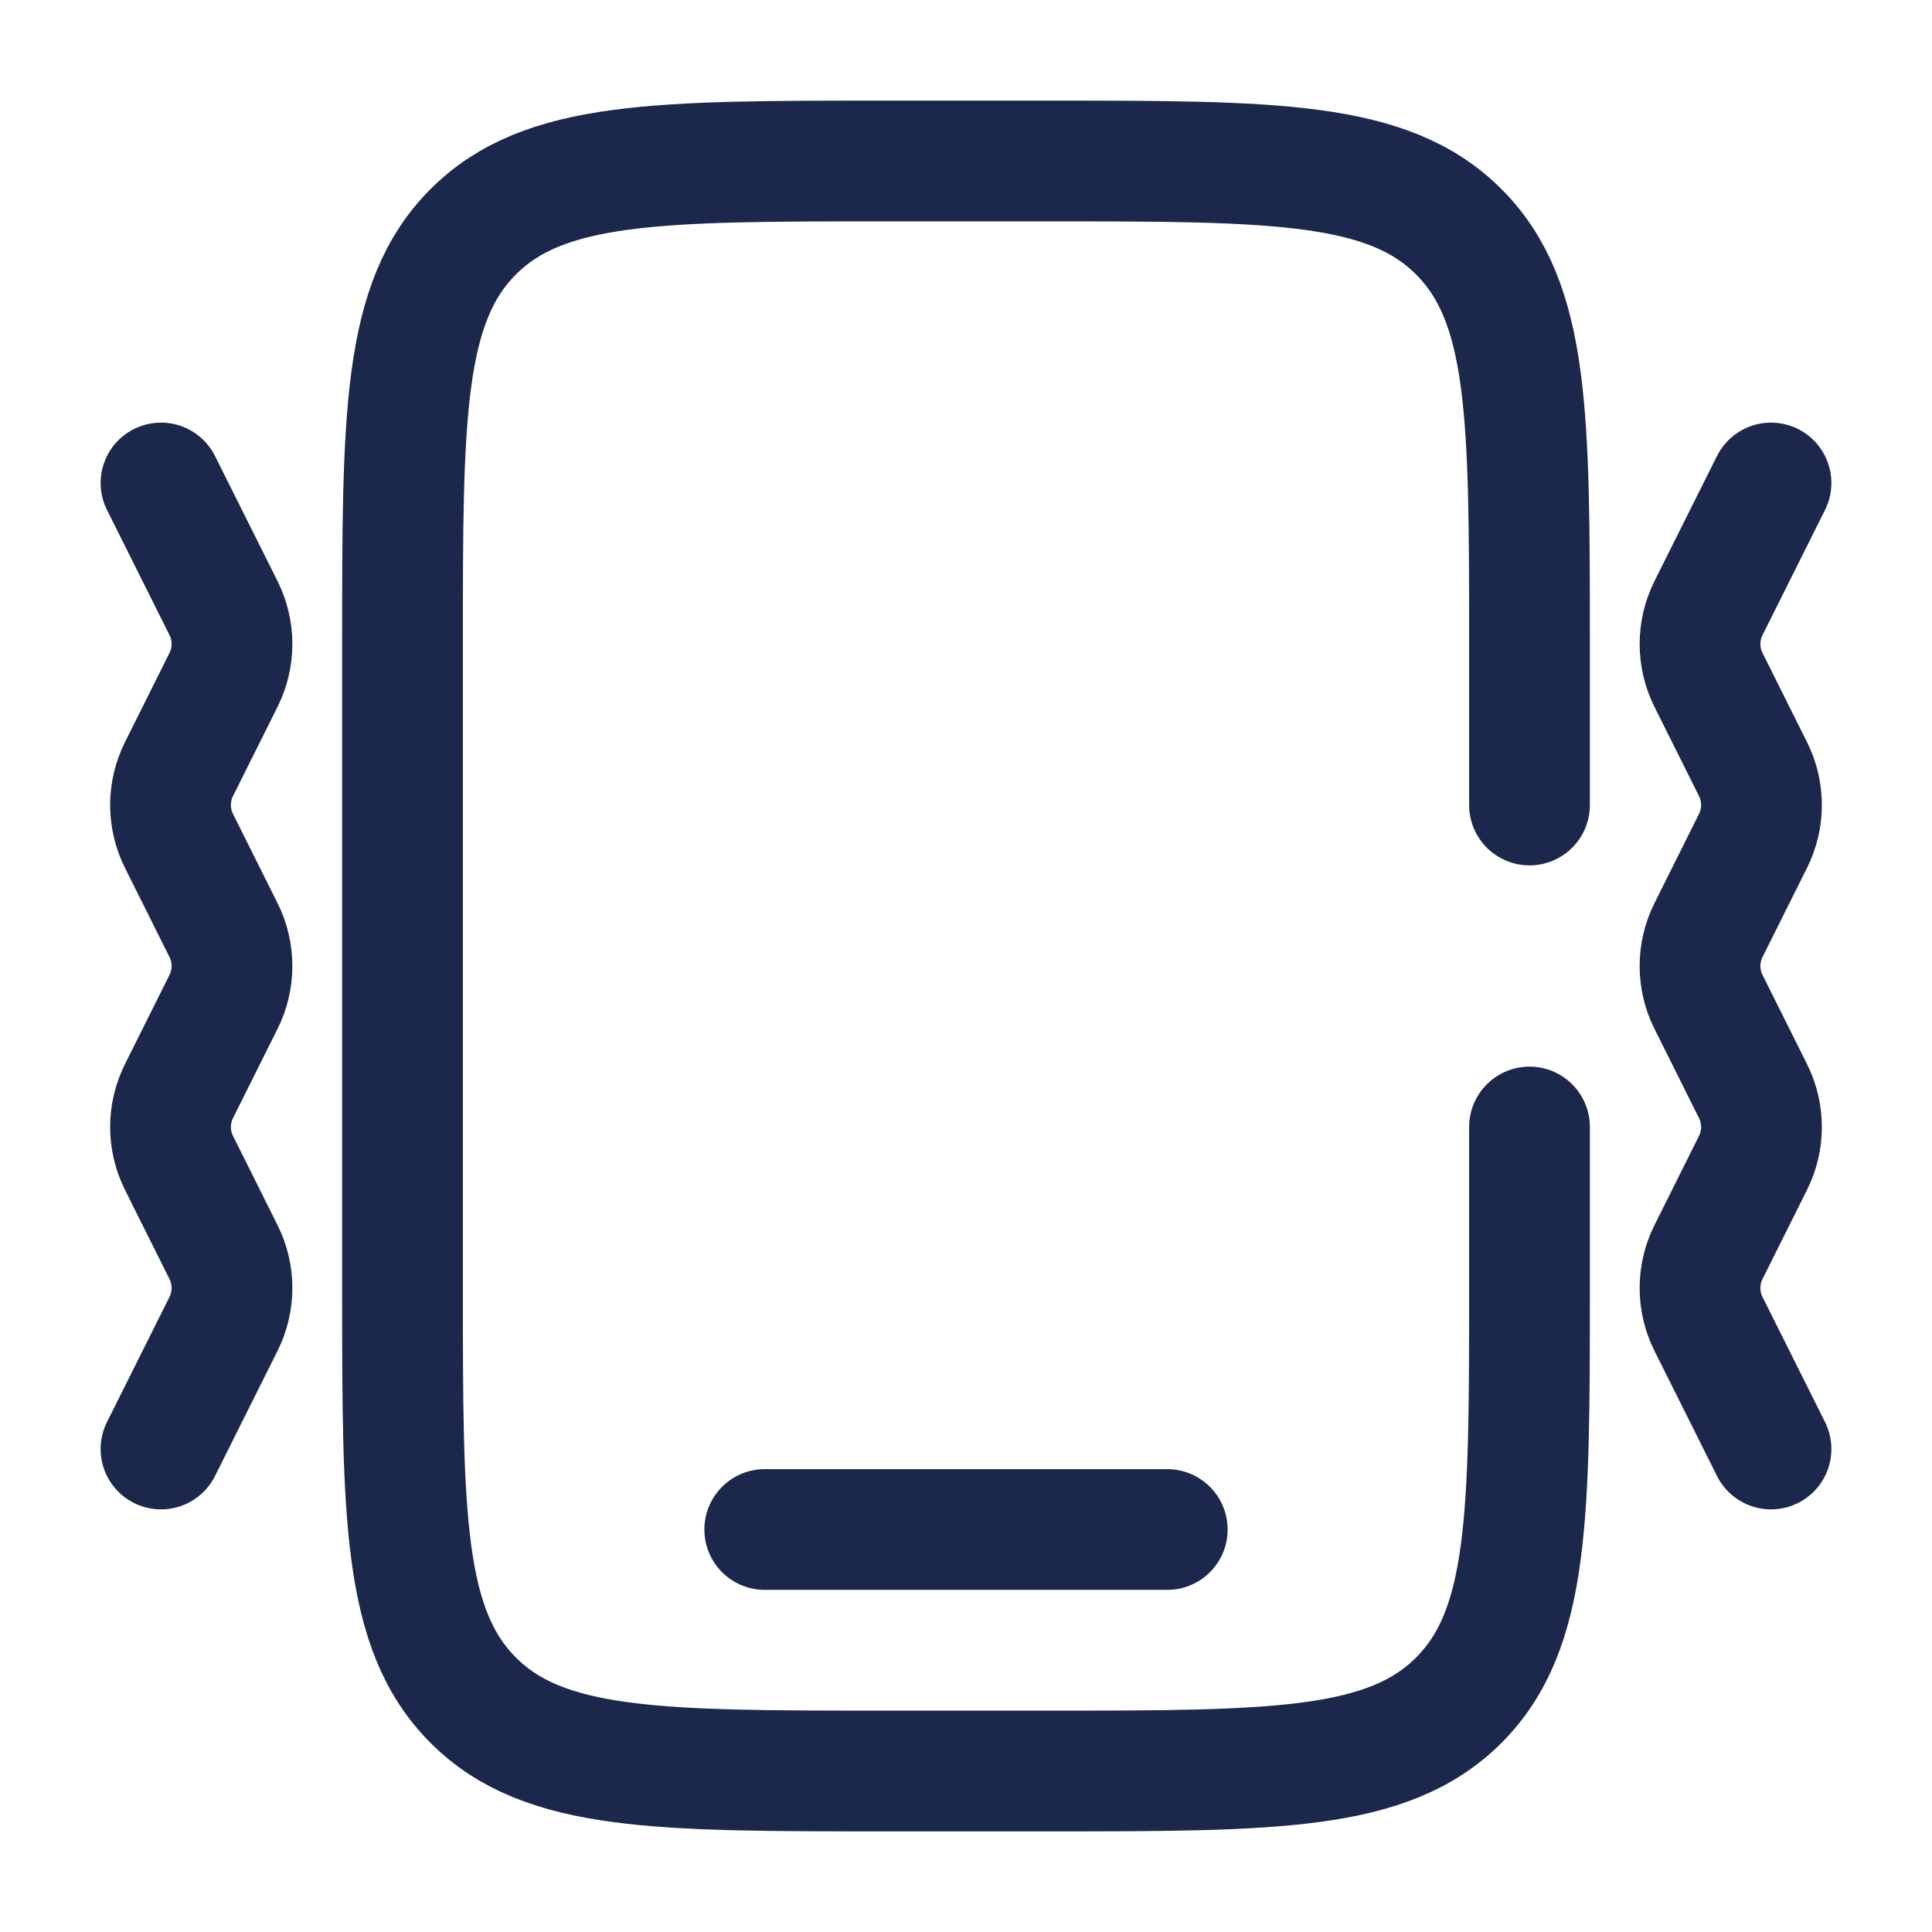
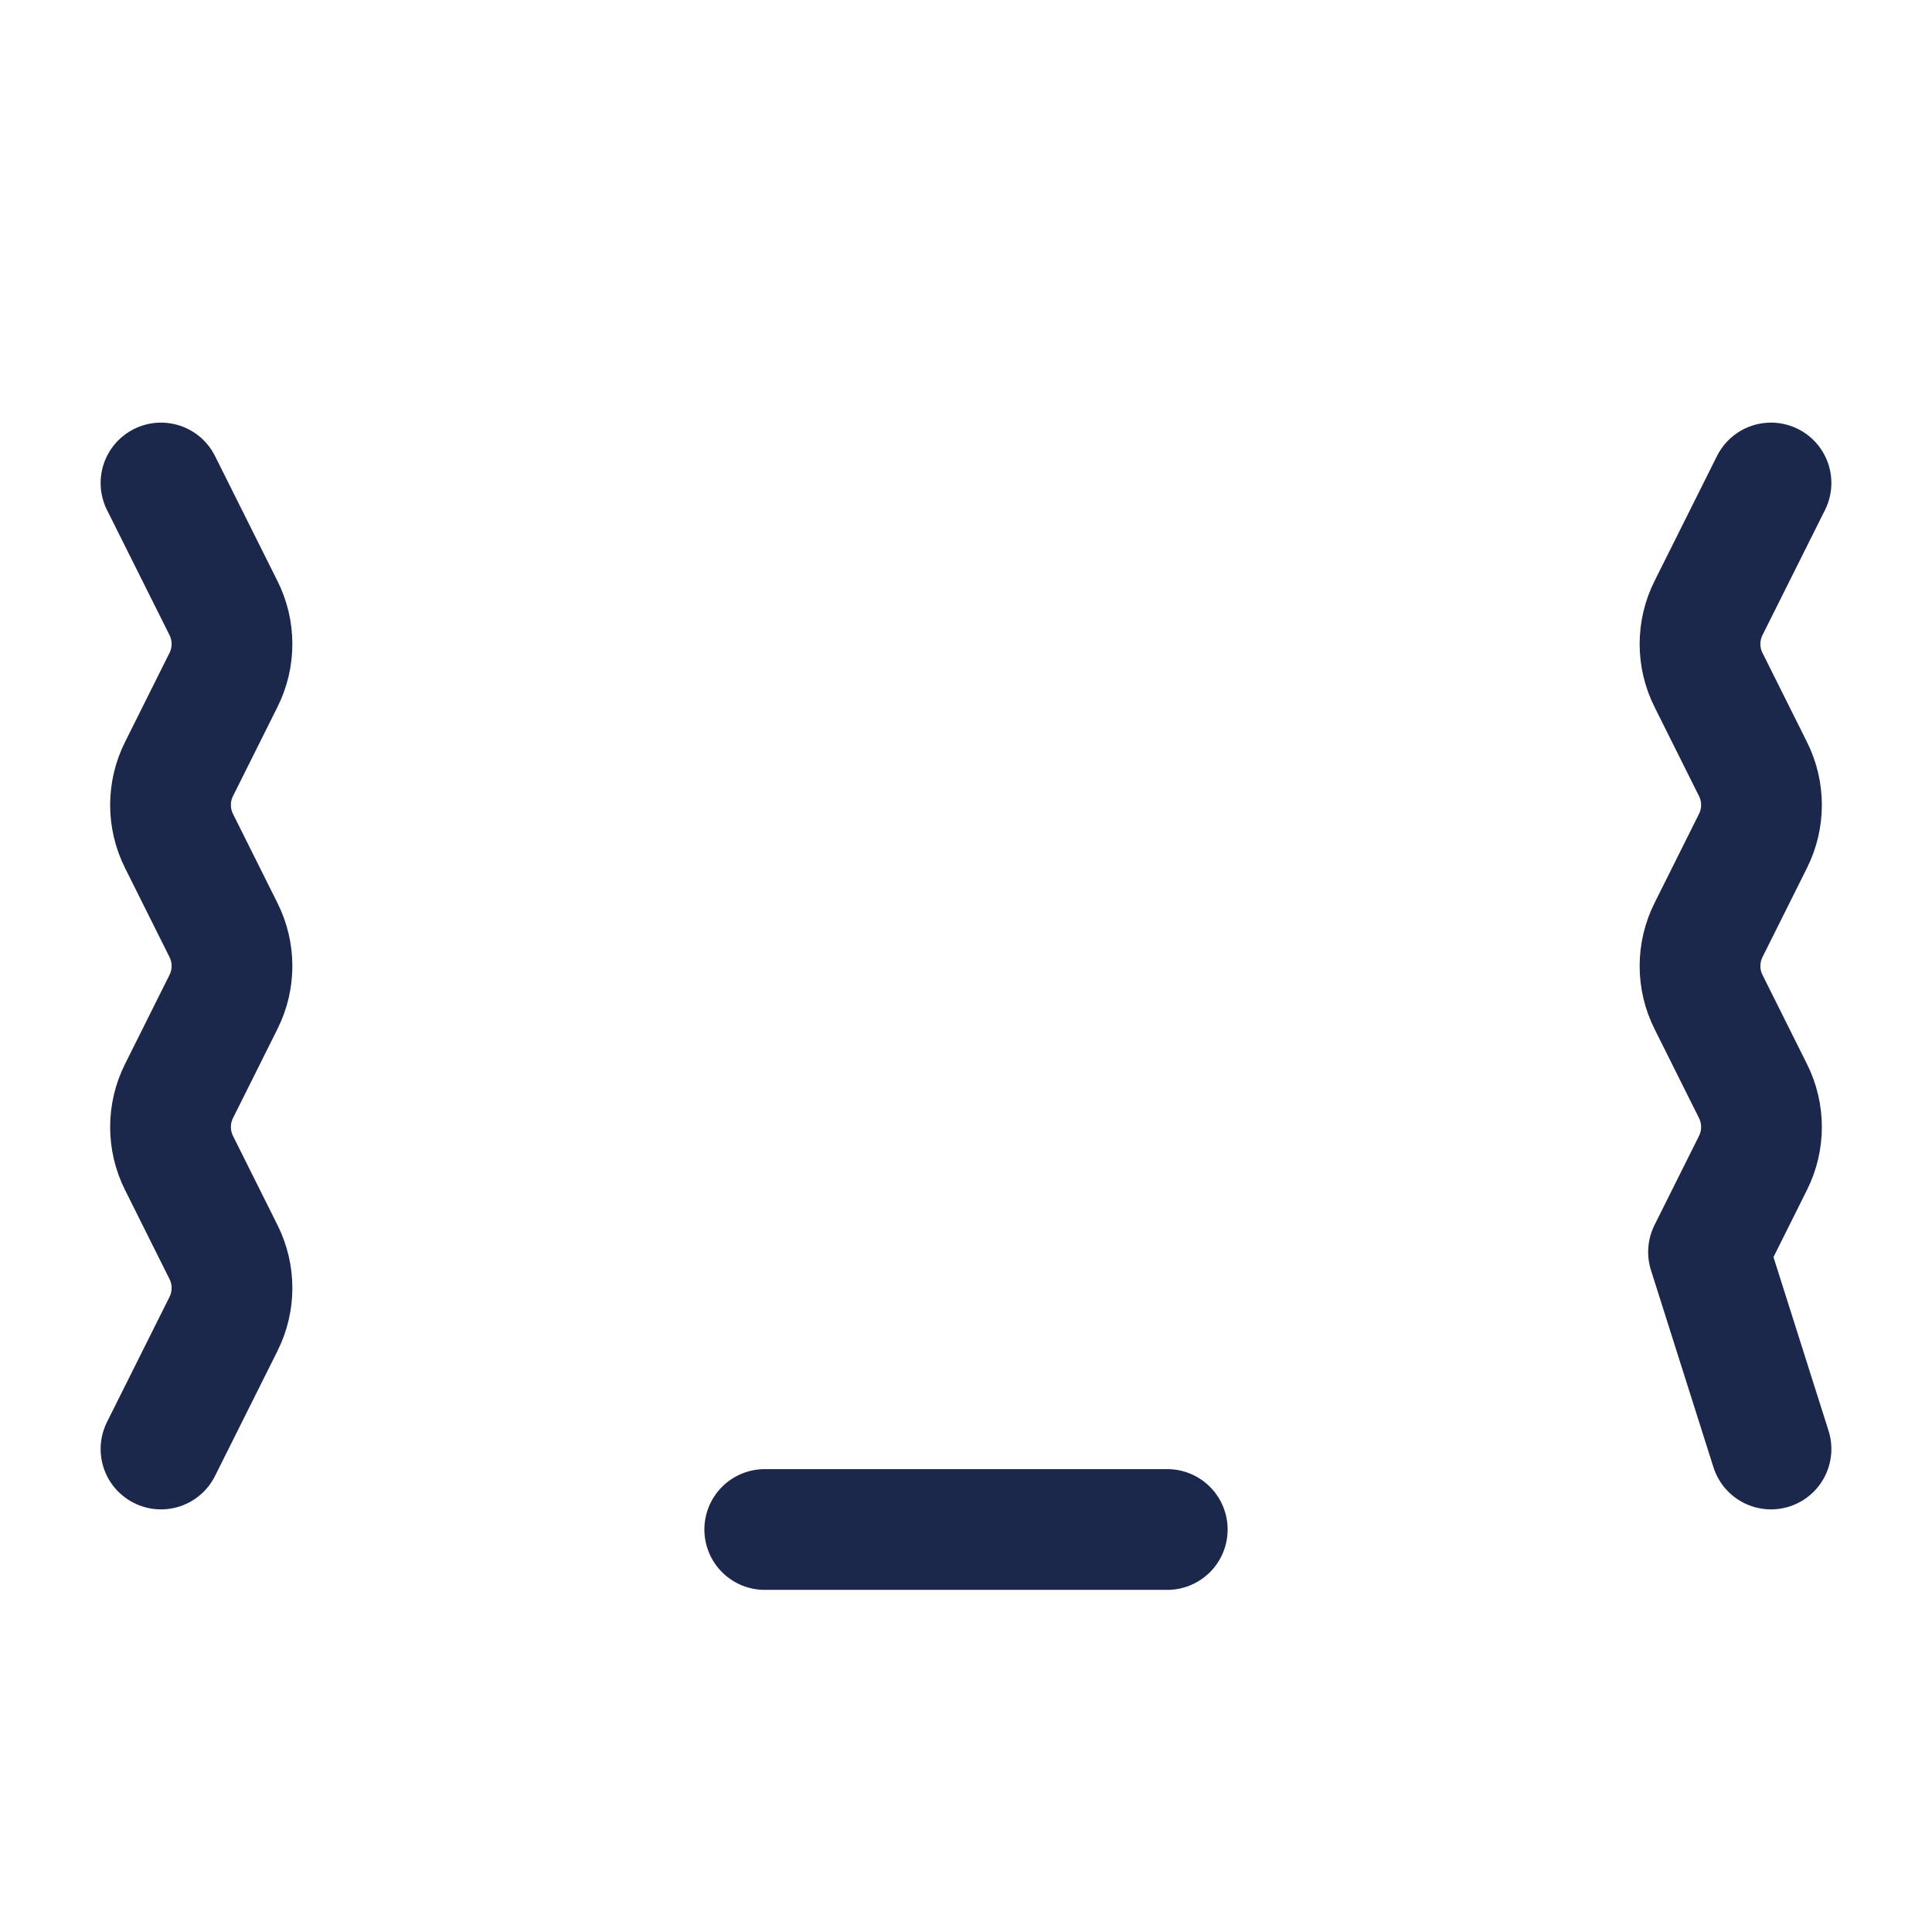
<svg xmlns="http://www.w3.org/2000/svg" width="800px" height="800px" viewBox="0 0 24 24" fill="none">
  <fill background="white" />
-   <path d="M19 10V8C19 5.172 19 3.757 18.121 2.879C17.243 2 15.828 2 13 2H11C8.172 2 6.757 2 5.879 2.879C5 3.757 5 5.172 5 8V16C5 18.828 5 20.243 5.879 21.121C6.757 22 8.172 22 11 22H13C15.828 22 17.243 22 18.121 21.121C19 20.243 19 18.828 19 16V14" stroke="#1C274C" stroke-width="1.5" stroke-linecap="round" />
  <path d="M14.5 19H9.5" stroke="#1C274C" stroke-width="1.5" stroke-linecap="round" />
-   <path d="M22 6L21.224 7.553C21.083 7.834 21.083 8.166 21.224 8.447L21.776 9.553C21.917 9.834 21.917 10.166 21.776 10.447L21.224 11.553C21.083 11.834 21.083 12.166 21.224 12.447L21.776 13.553C21.917 13.834 21.917 14.166 21.776 14.447L21.224 15.553C21.083 15.834 21.083 16.166 21.224 16.447L22 18" stroke="#1C274C" stroke-width="1.5" stroke-linecap="round" stroke-linejoin="round" />
+   <path d="M22 6L21.224 7.553C21.083 7.834 21.083 8.166 21.224 8.447L21.776 9.553C21.917 9.834 21.917 10.166 21.776 10.447L21.224 11.553C21.083 11.834 21.083 12.166 21.224 12.447L21.776 13.553C21.917 13.834 21.917 14.166 21.776 14.447L21.224 15.553L22 18" stroke="#1C274C" stroke-width="1.5" stroke-linecap="round" stroke-linejoin="round" />
  <path d="M2 6L2.776 7.553C2.917 7.834 2.917 8.166 2.776 8.447L2.224 9.553C2.083 9.834 2.083 10.166 2.224 10.447L2.776 11.553C2.917 11.834 2.917 12.166 2.776 12.447L2.224 13.553C2.083 13.834 2.083 14.166 2.224 14.447L2.776 15.553C2.917 15.834 2.917 16.166 2.776 16.447L2 18" stroke="#1C274C" stroke-width="1.5" stroke-linecap="round" stroke-linejoin="round" />
</svg>